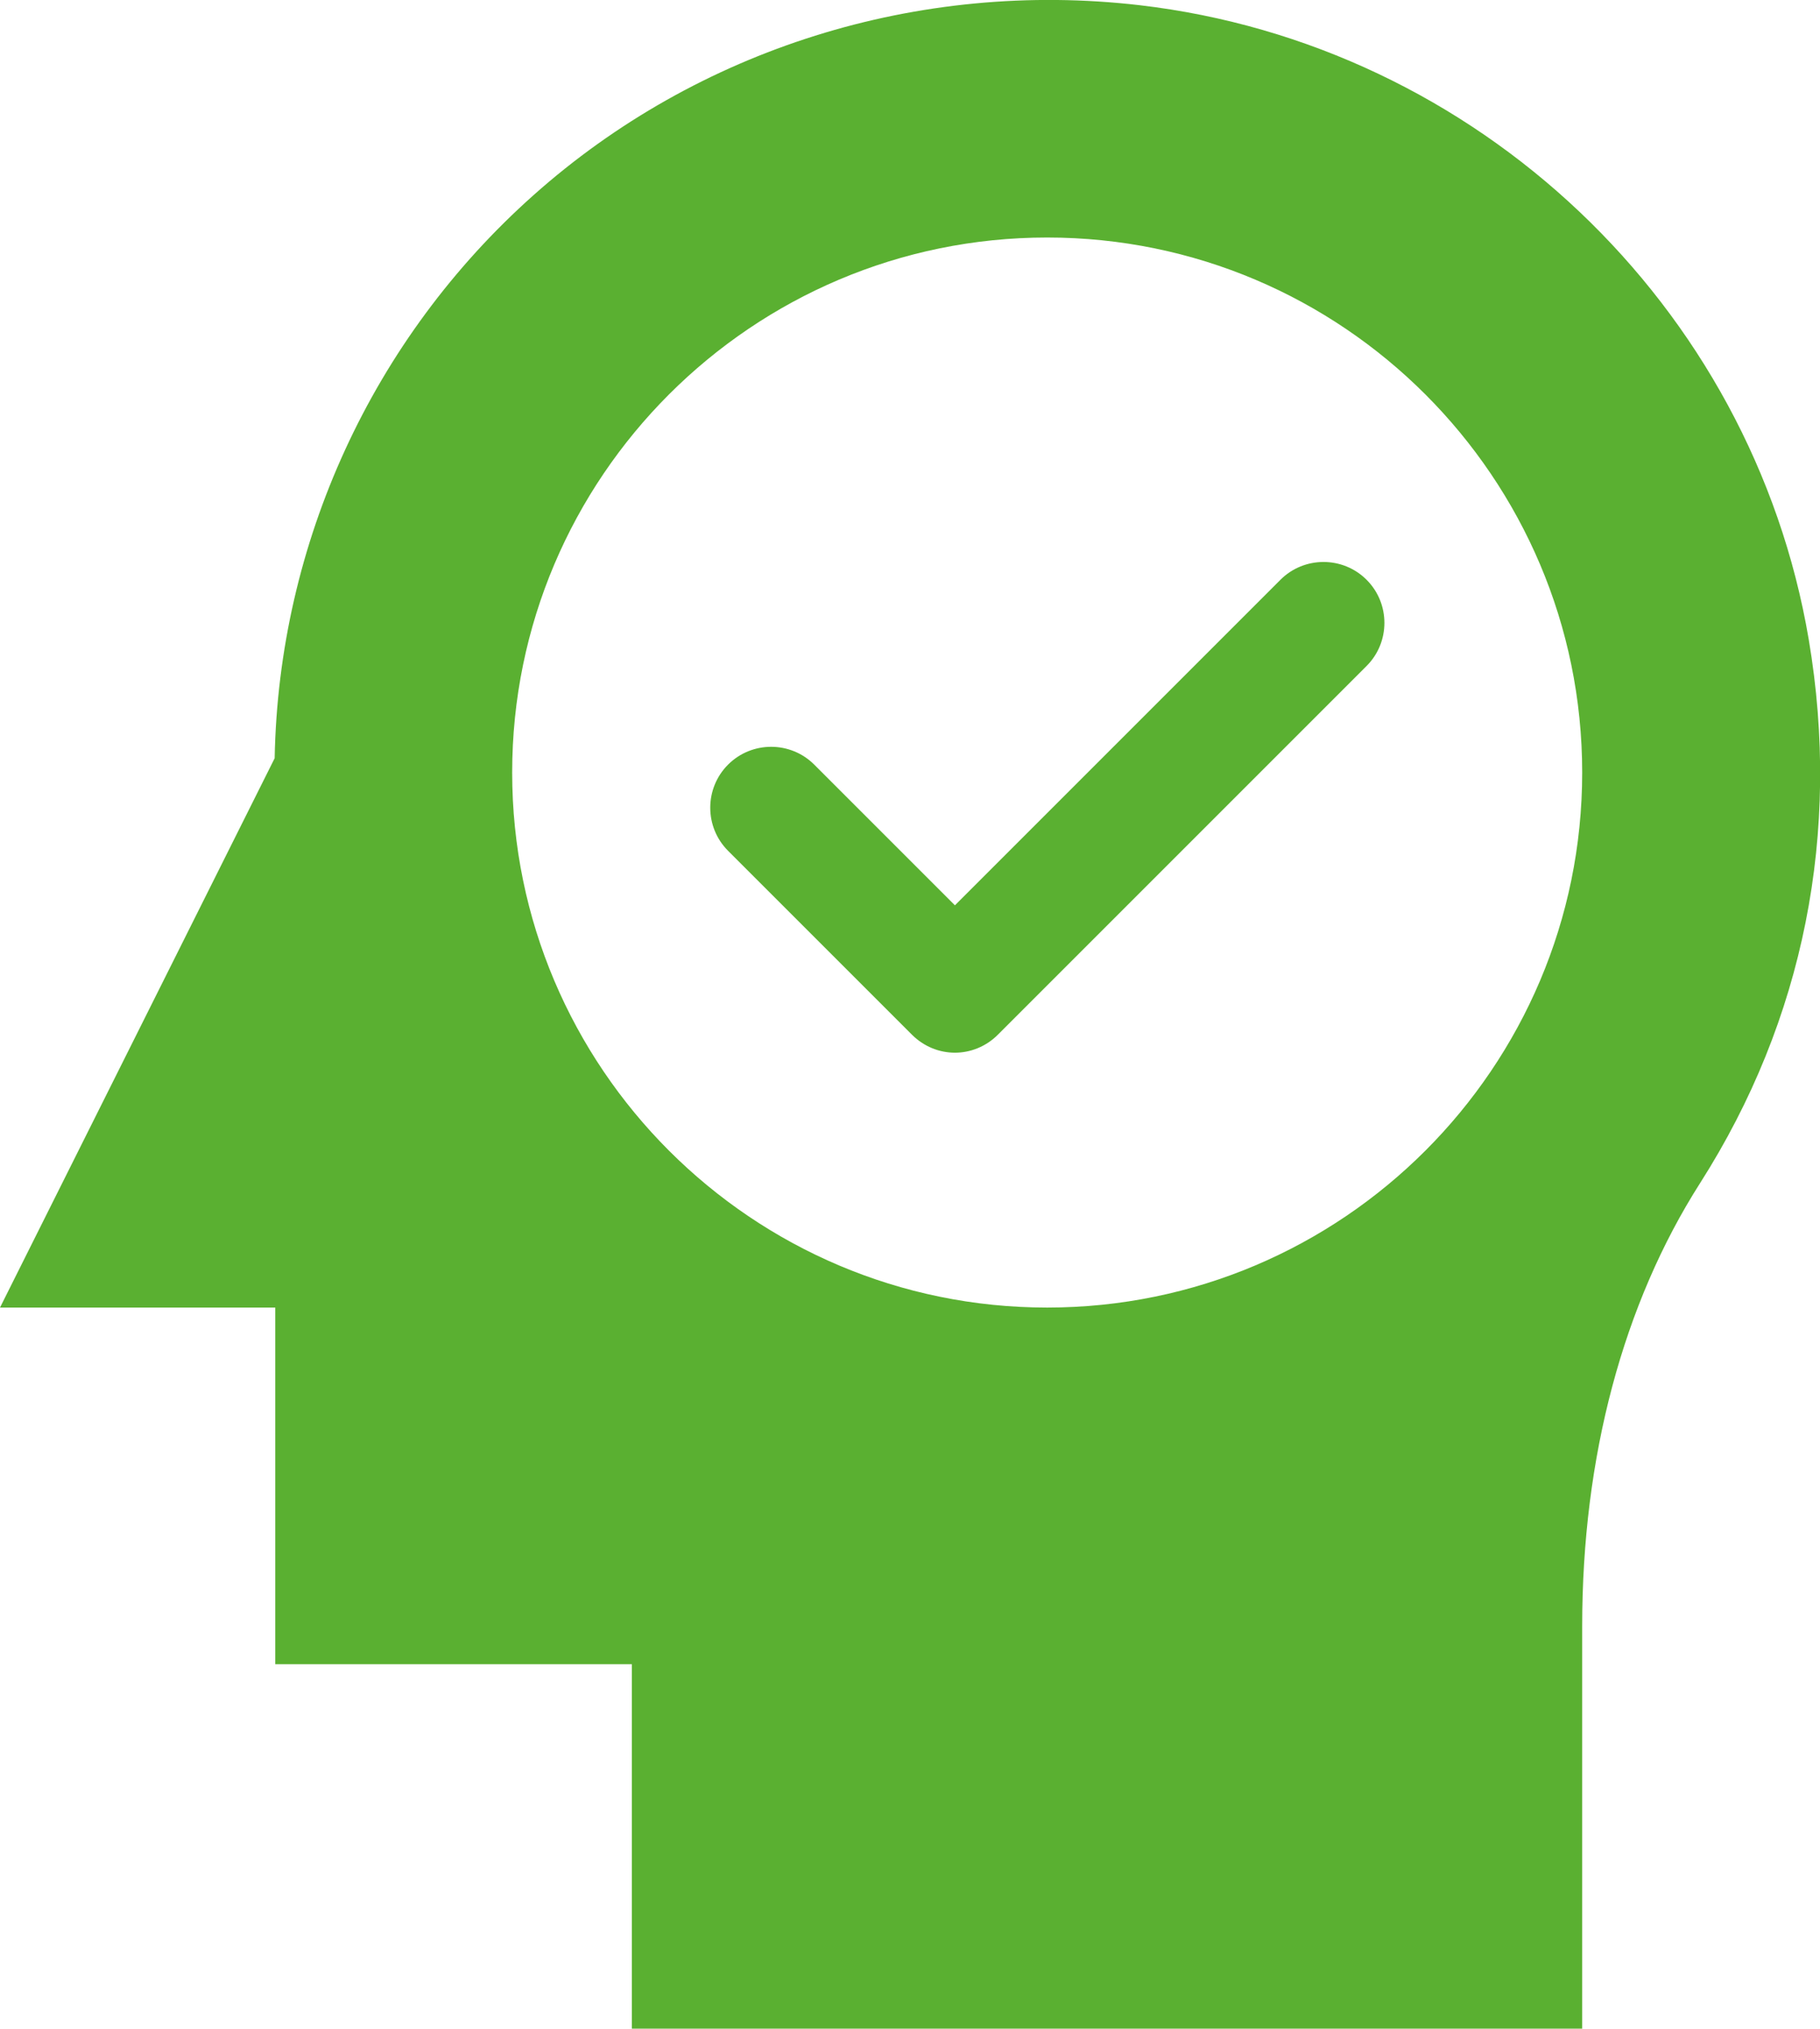
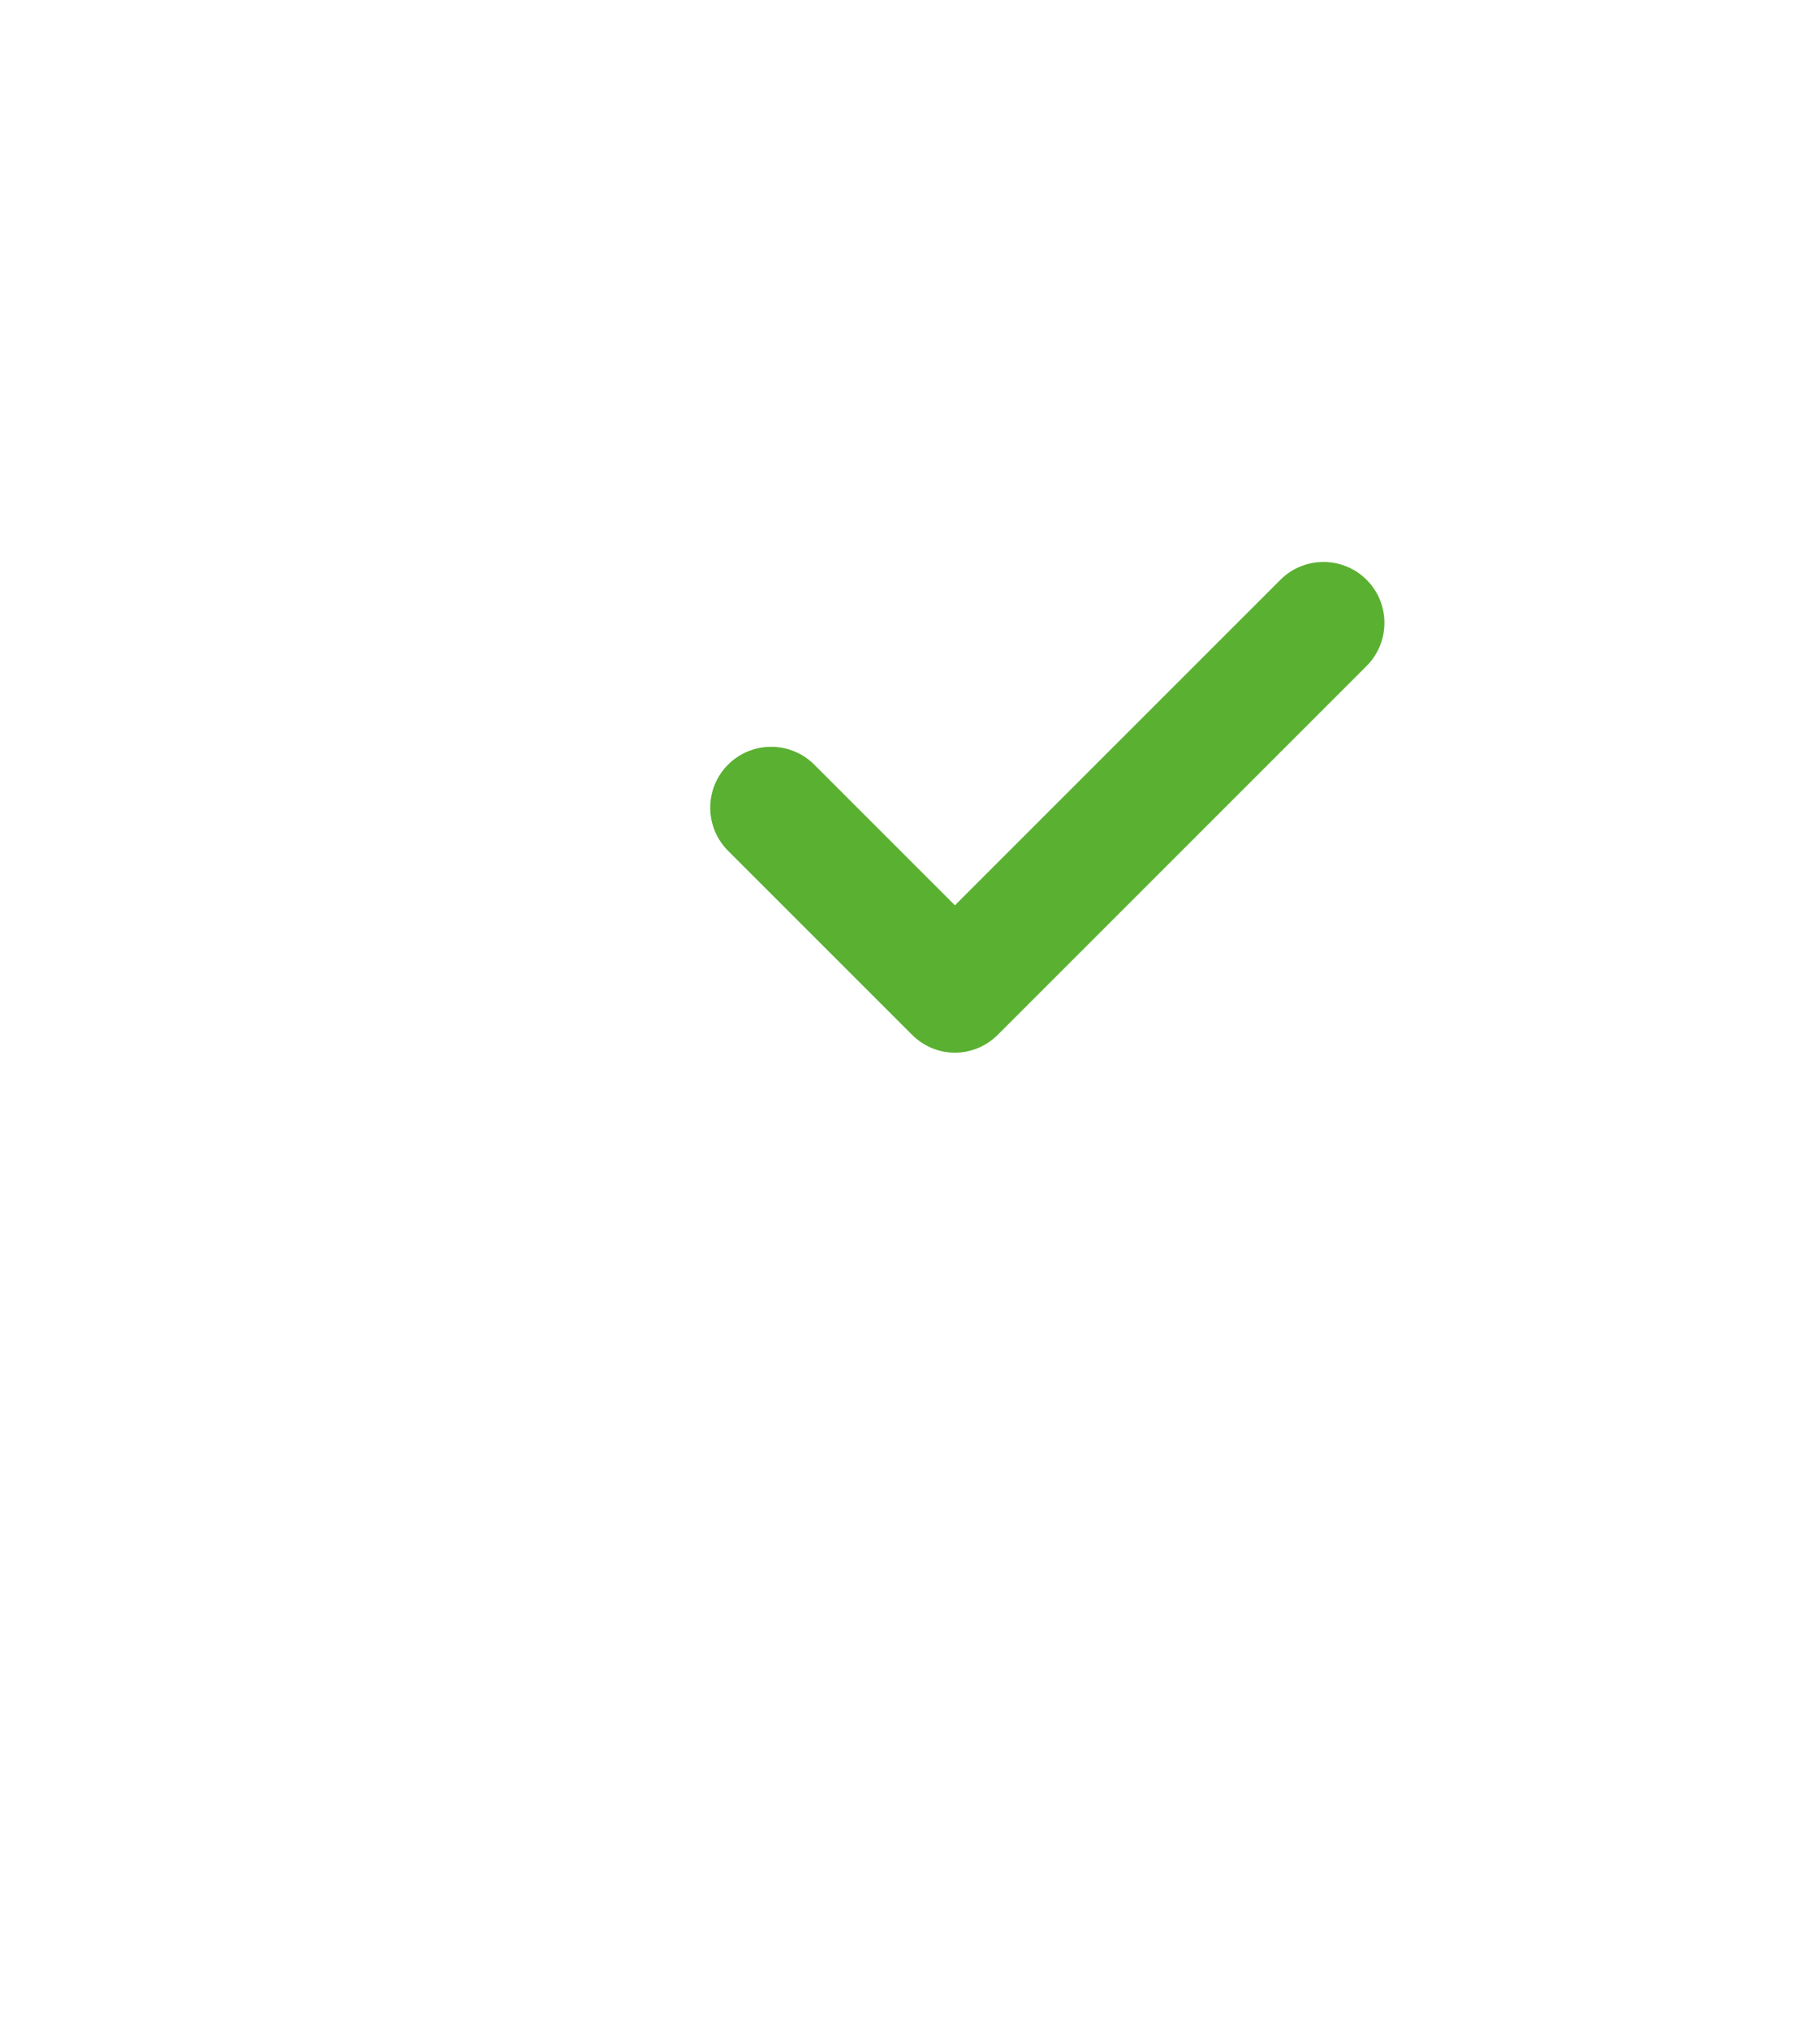
<svg xmlns="http://www.w3.org/2000/svg" id="Layer_1" data-name="Layer 1" width="59.77" height="66.62" viewBox="0 0 59.77 66.62">
-   <path d="m0,42.94h9.04v11.71s11.71,0,11.71,0v11.97s31.21,0,31.21,0v-13.22c0-5.55,1.34-10.58,3.88-14.56,3.4-5.34,4.63-11.51,3.56-17.84C57.54,10.02,48.5,1.46,37.42.17c-7.25-.84-14.5,1.43-19.9,6.24-5.29,4.71-8.37,11.42-8.5,18.49L0,42.94Zm16.82-17.57c0-9.69,7.88-17.57,17.57-17.57,9.69,0,17.57,7.88,17.57,17.57s-7.88,17.57-17.57,17.57c-9.69,0-17.57-7.88-17.57-17.57Z" fill="#5ab031" />
  <path d="m44.88,21.87l-12.11,12.11c-.39.39-.9.59-1.41.59s-1.02-.2-1.41-.59l-6.04-6.04c-.78-.78-.78-2.05,0-2.83s2.05-.78,2.83,0l4.62,4.62,10.69-10.69c.78-.78,2.05-.78,2.83,0,.78.78.78,2.05,0,2.83Z" fill="#5ab031" />
</svg>